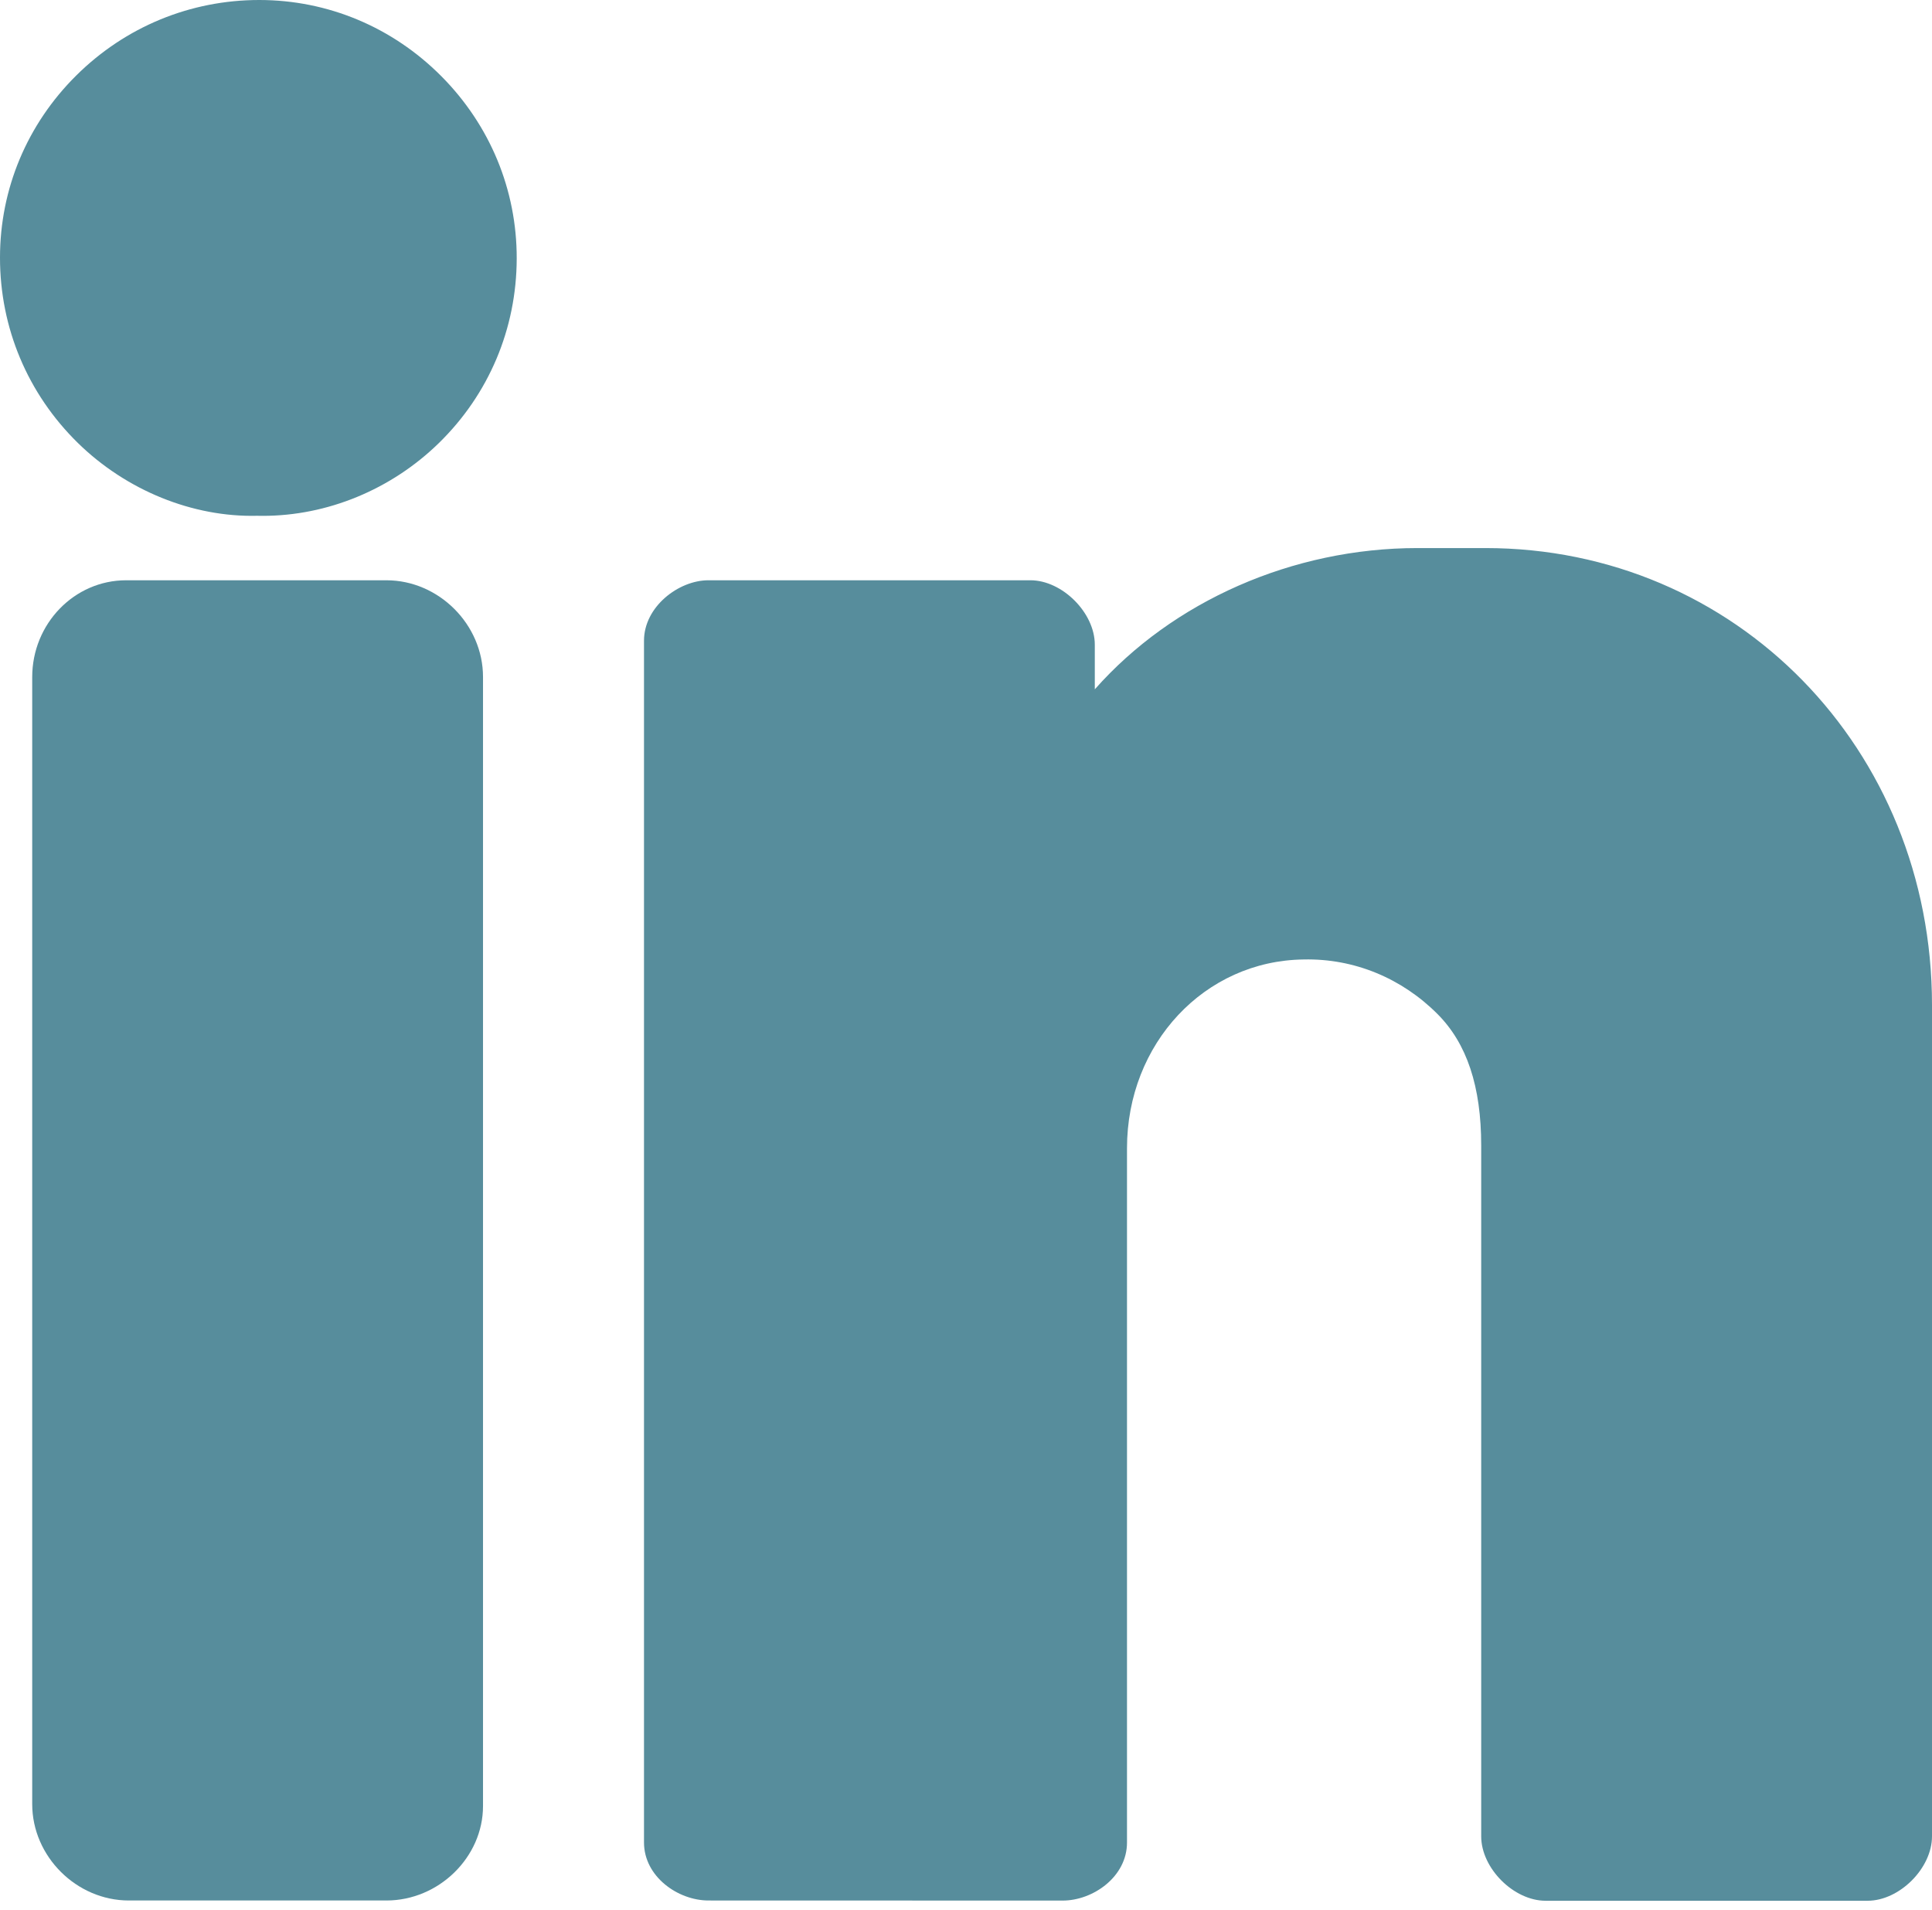
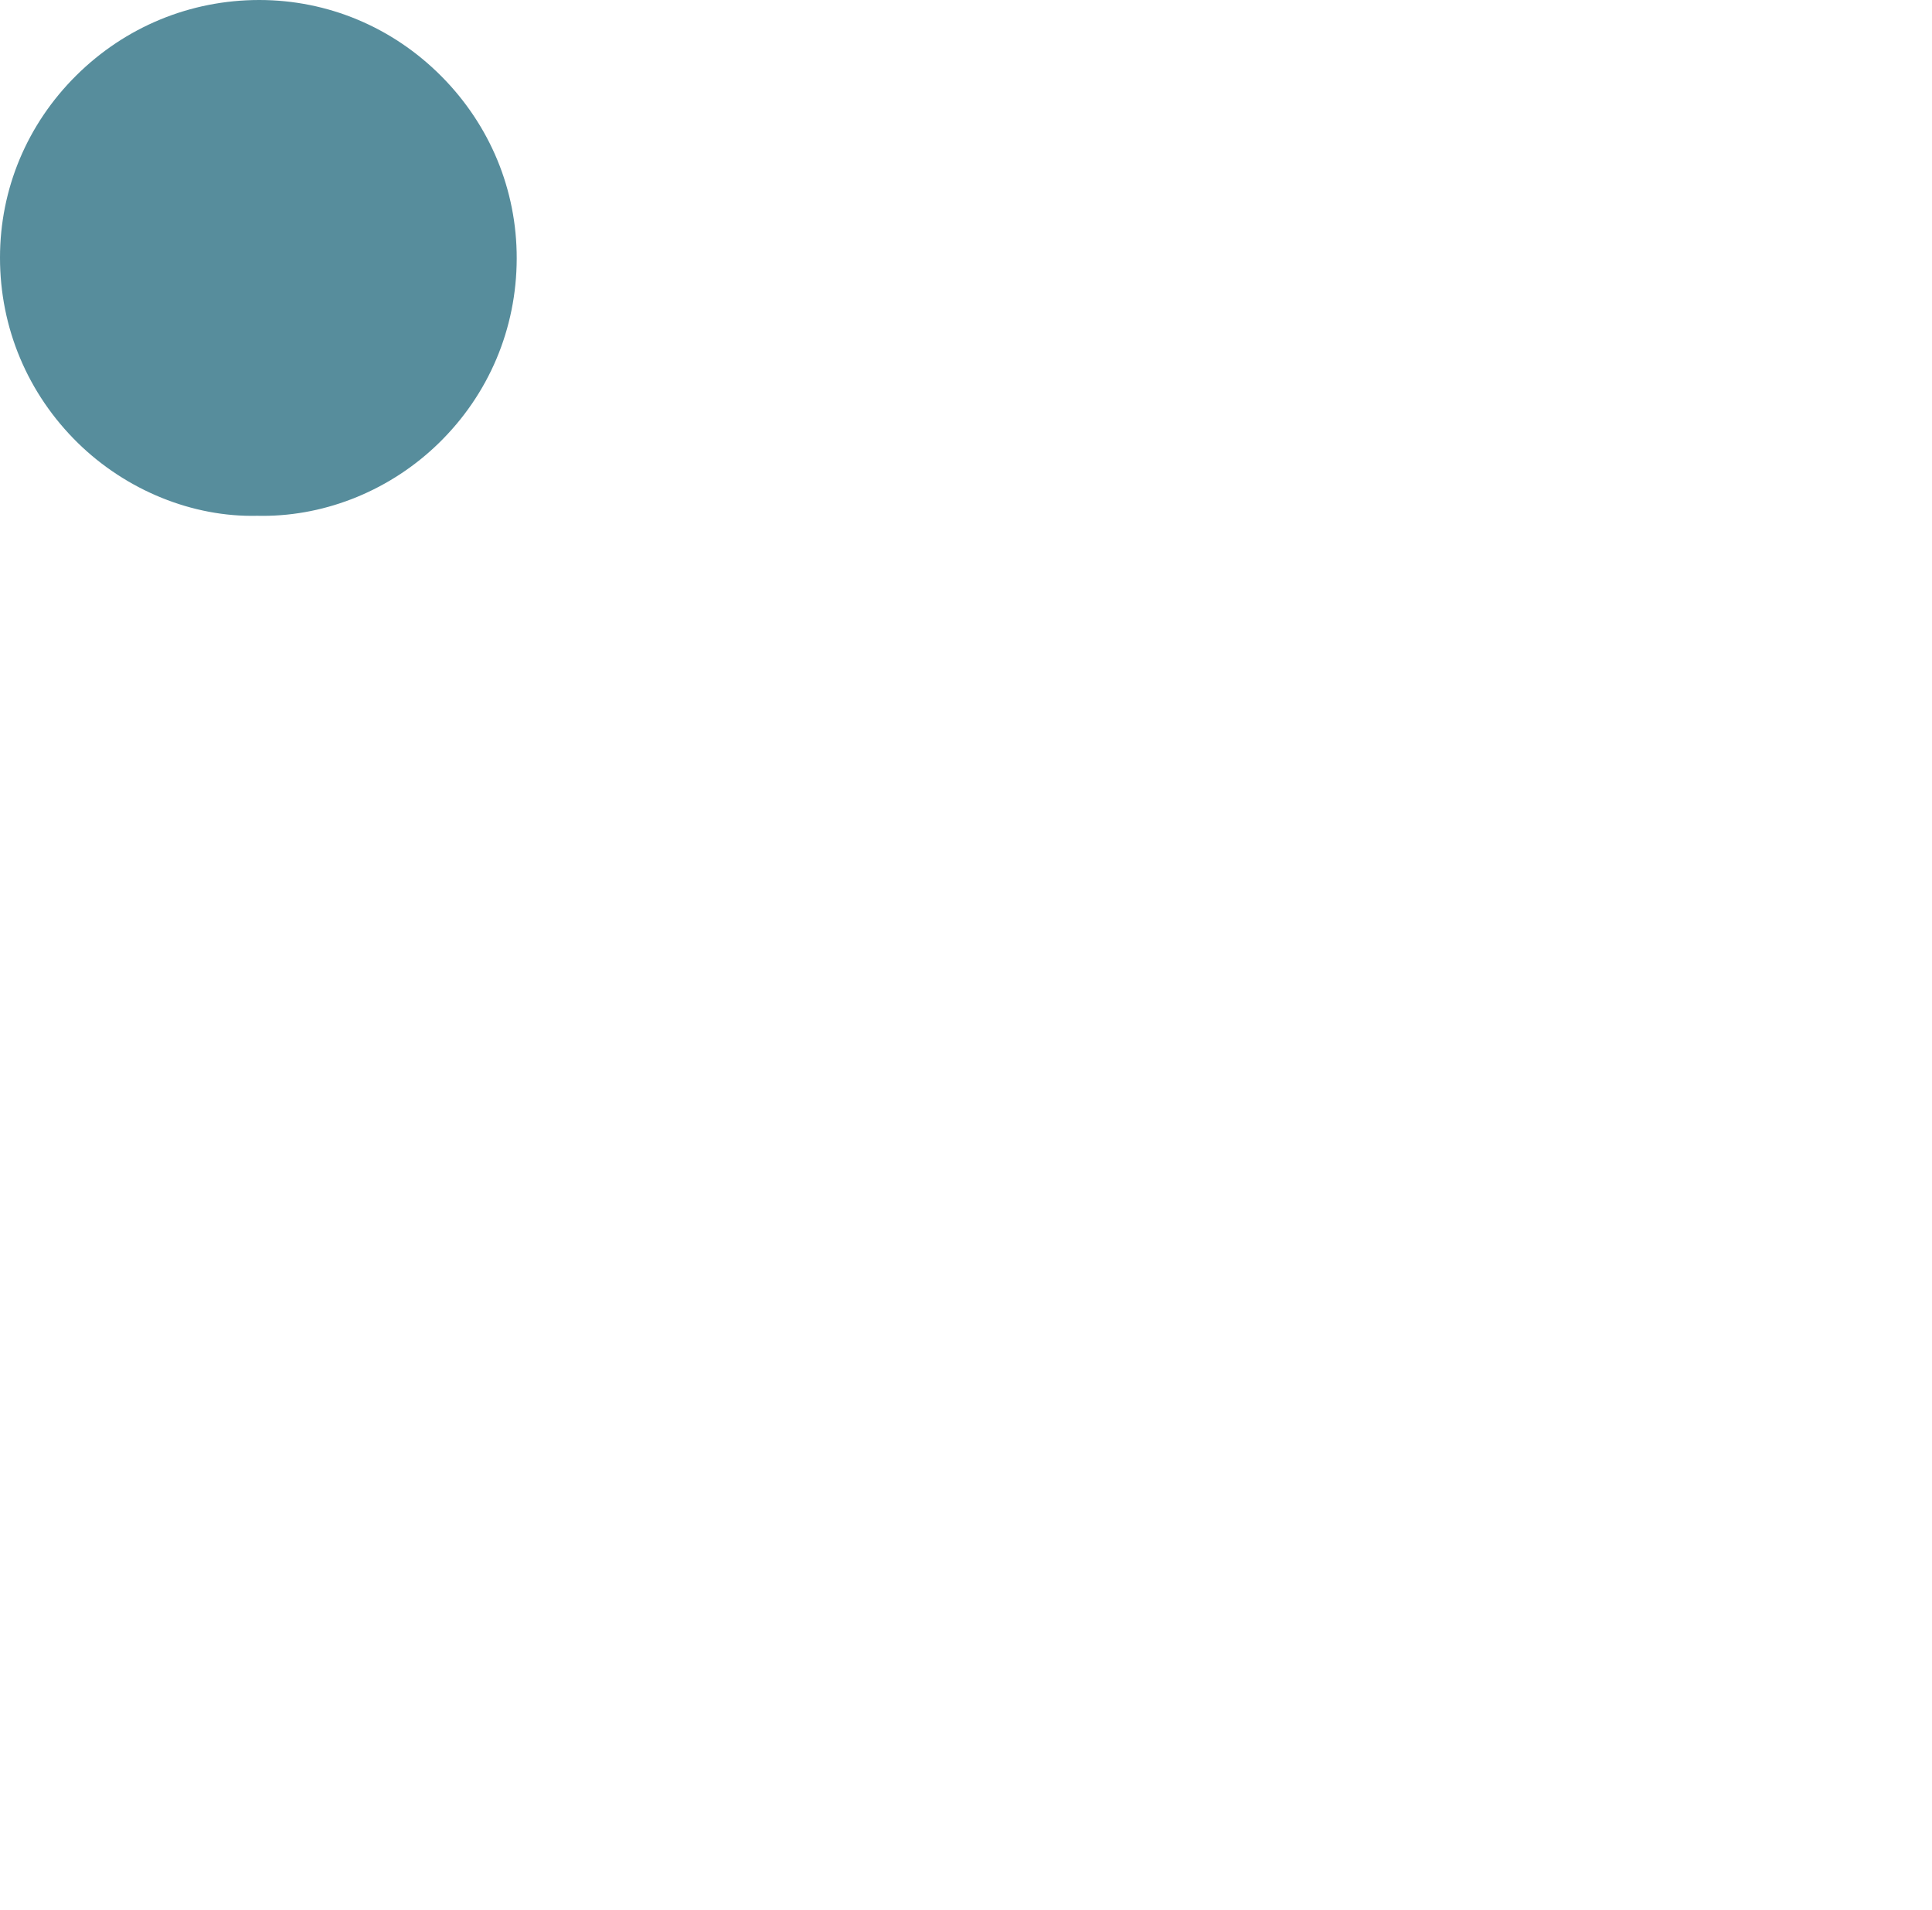
<svg xmlns="http://www.w3.org/2000/svg" width="171" height="169" viewBox="0 0 171 169" fill="none">
  <path d="M22.965 0H22.945C16.846 0 11.095 2.371 6.754 6.675C2.4 10.99 2.76132e-06 16.715 2.76132e-06 22.797C-0.003 29.013 2.448 34.838 6.888 39.193C11.195 43.411 17.069 45.779 22.763 45.642C22.928 45.645 23.094 45.648 23.262 45.648C28.97 45.648 34.622 43.322 38.831 39.219C43.268 34.895 45.719 29.093 45.734 22.88C45.748 16.803 43.371 11.069 39.048 6.729C34.727 2.394 29.016 0.006 22.965 0Z" fill="#578D9C" />
-   <path d="M34.201 51.349H11.159C6.579 51.349 2.851 55.193 2.851 59.916V159.648C2.851 164.27 6.767 168.175 11.401 168.175H34.201C38.835 168.175 42.751 164.347 42.751 159.822V59.898C42.751 55.264 38.835 51.349 34.201 51.349Z" fill="#578D9C" />
-   <path d="M131.47 48.498H125.465C114.399 48.498 103.783 53.212 96.9 60.998V57.048C96.9 54.224 94.021 51.348 91.2 51.348H62.7C60.064 51.348 57 53.685 57 56.698V163.039C57 166.063 60.004 168.172 62.7 168.175L94.05 168.183C96.746 168.183 99.75 166.074 99.75 163.048V101.611C99.75 92.343 106.621 85.004 115.393 84.904C119.854 84.804 124.069 86.563 127.224 89.724C129.832 92.331 131.1 96.139 131.1 101.366V162.498C131.1 165.323 133.978 168.198 136.8 168.198H165.299C168.121 168.198 171 165.323 171 162.498V88.94C171 66.262 153.635 48.498 131.47 48.498Z" fill="#578D9C" />
</svg>